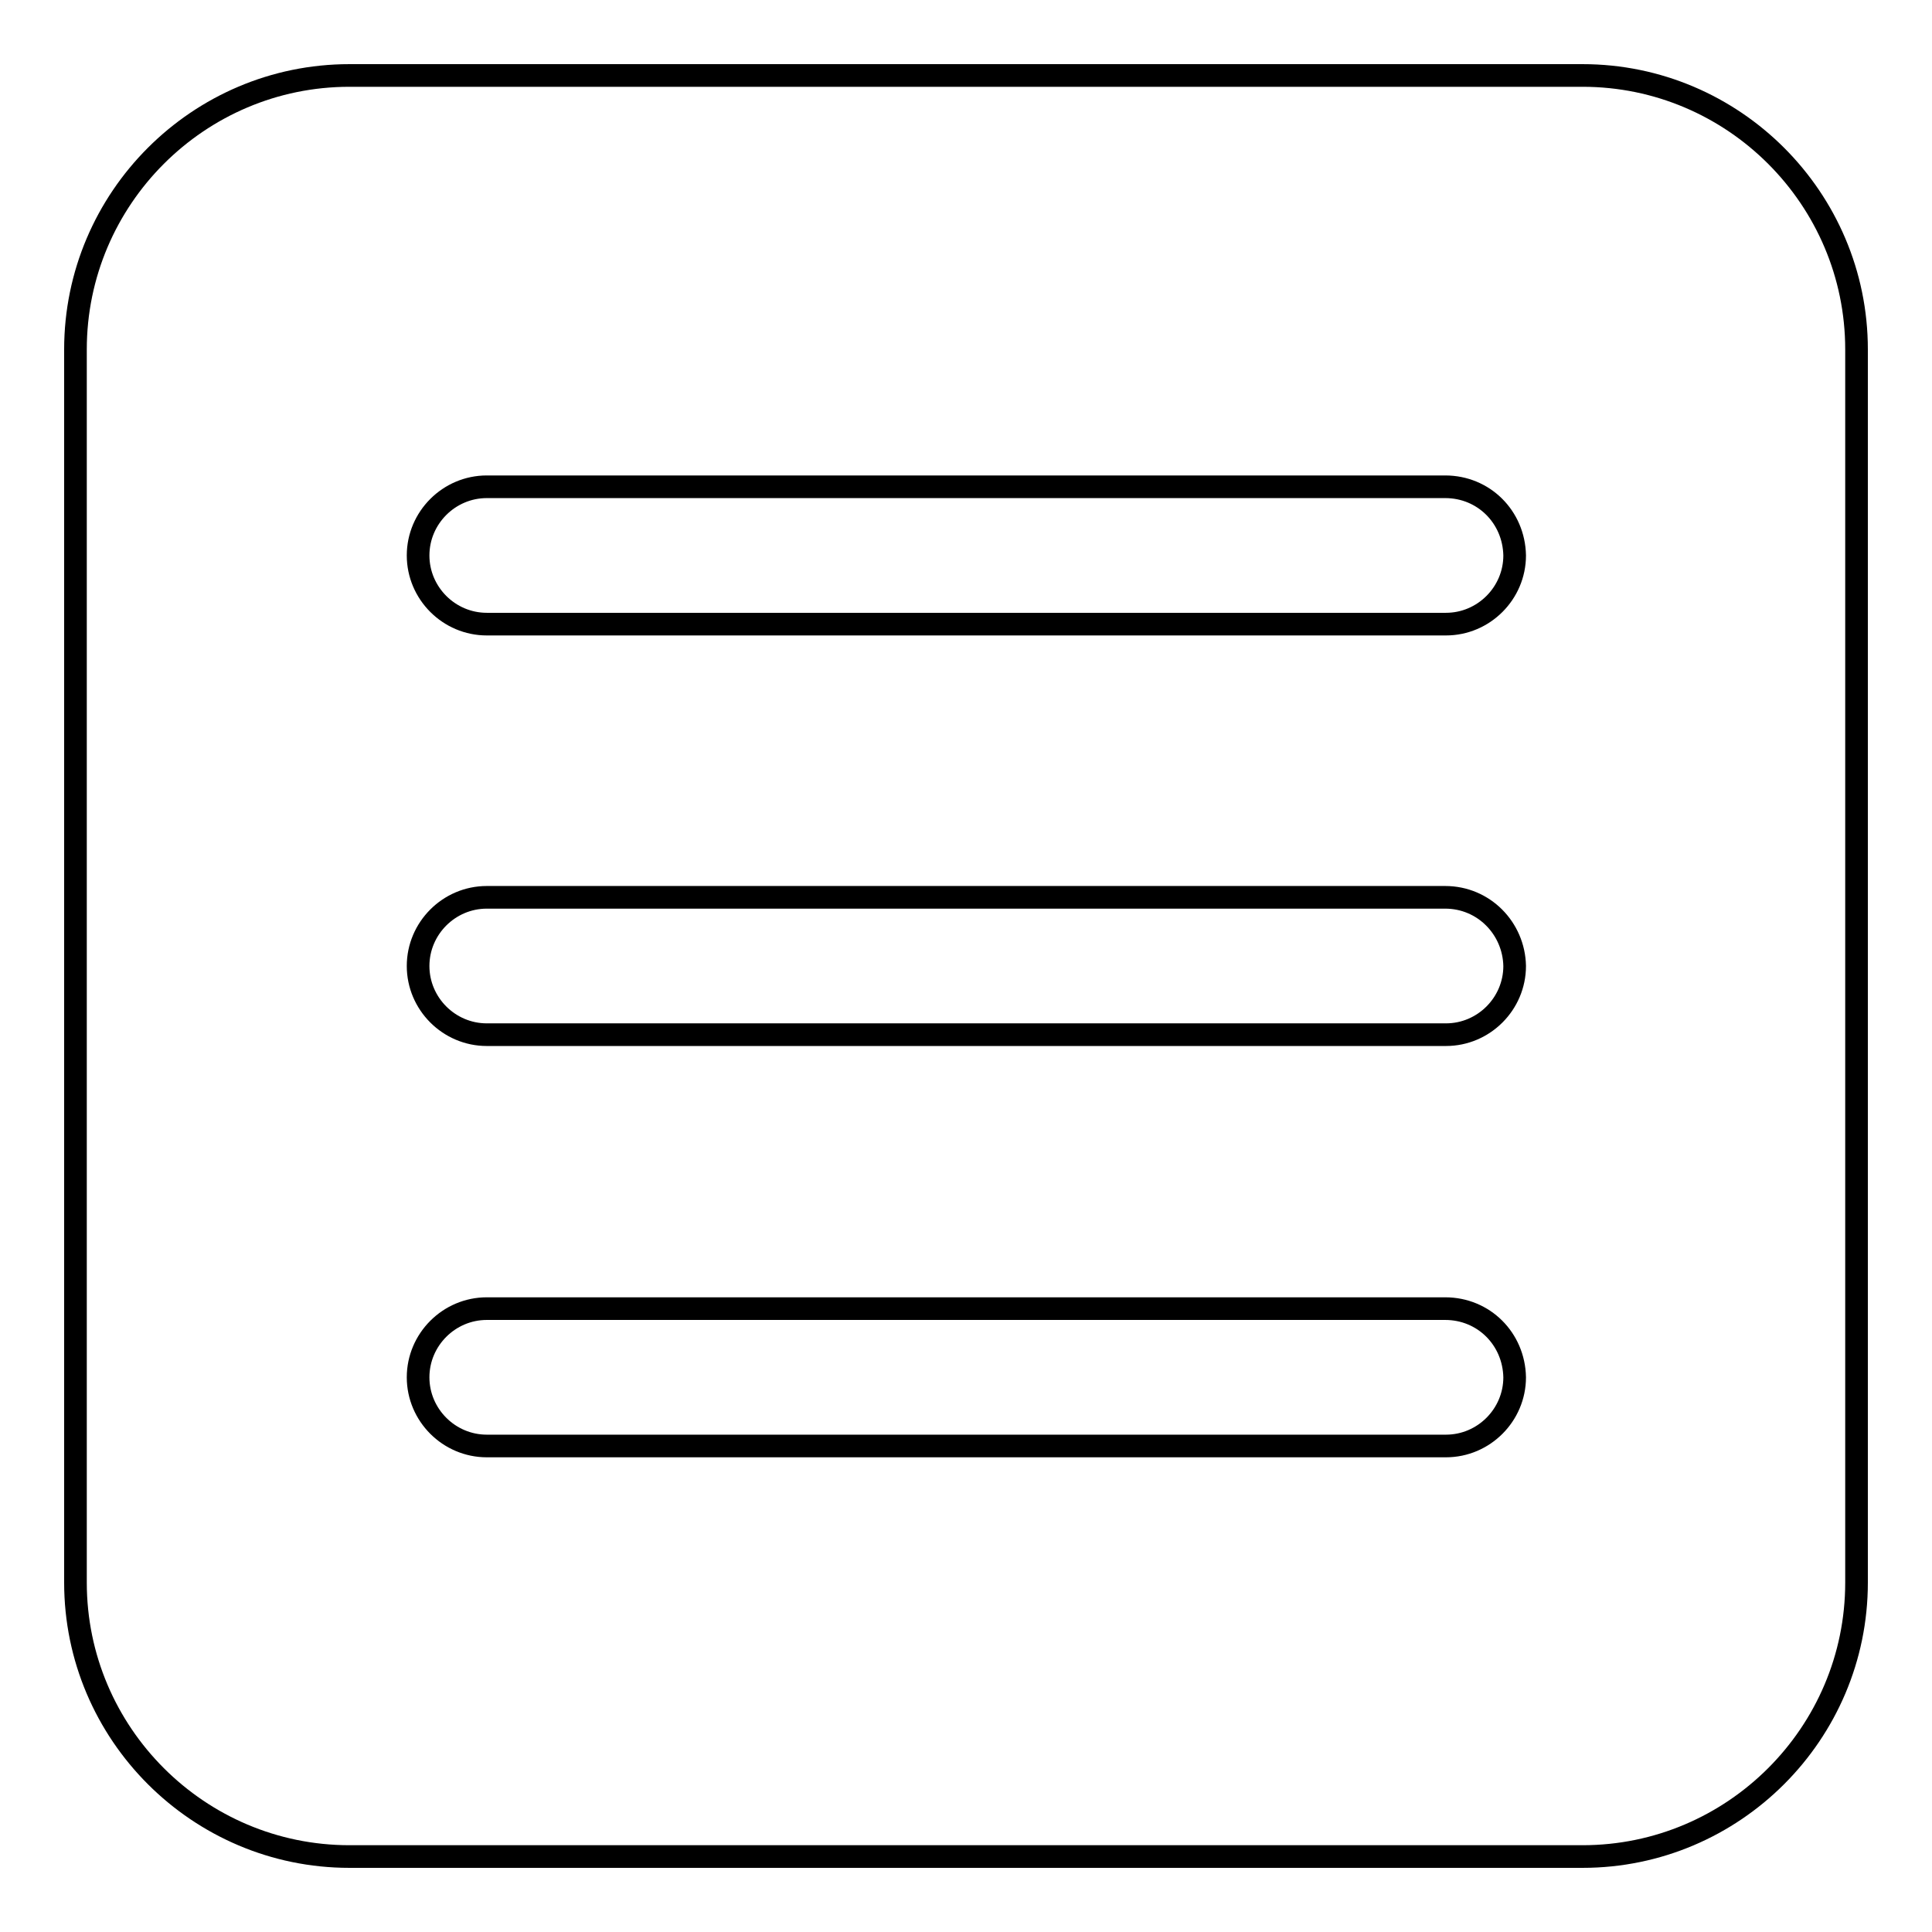
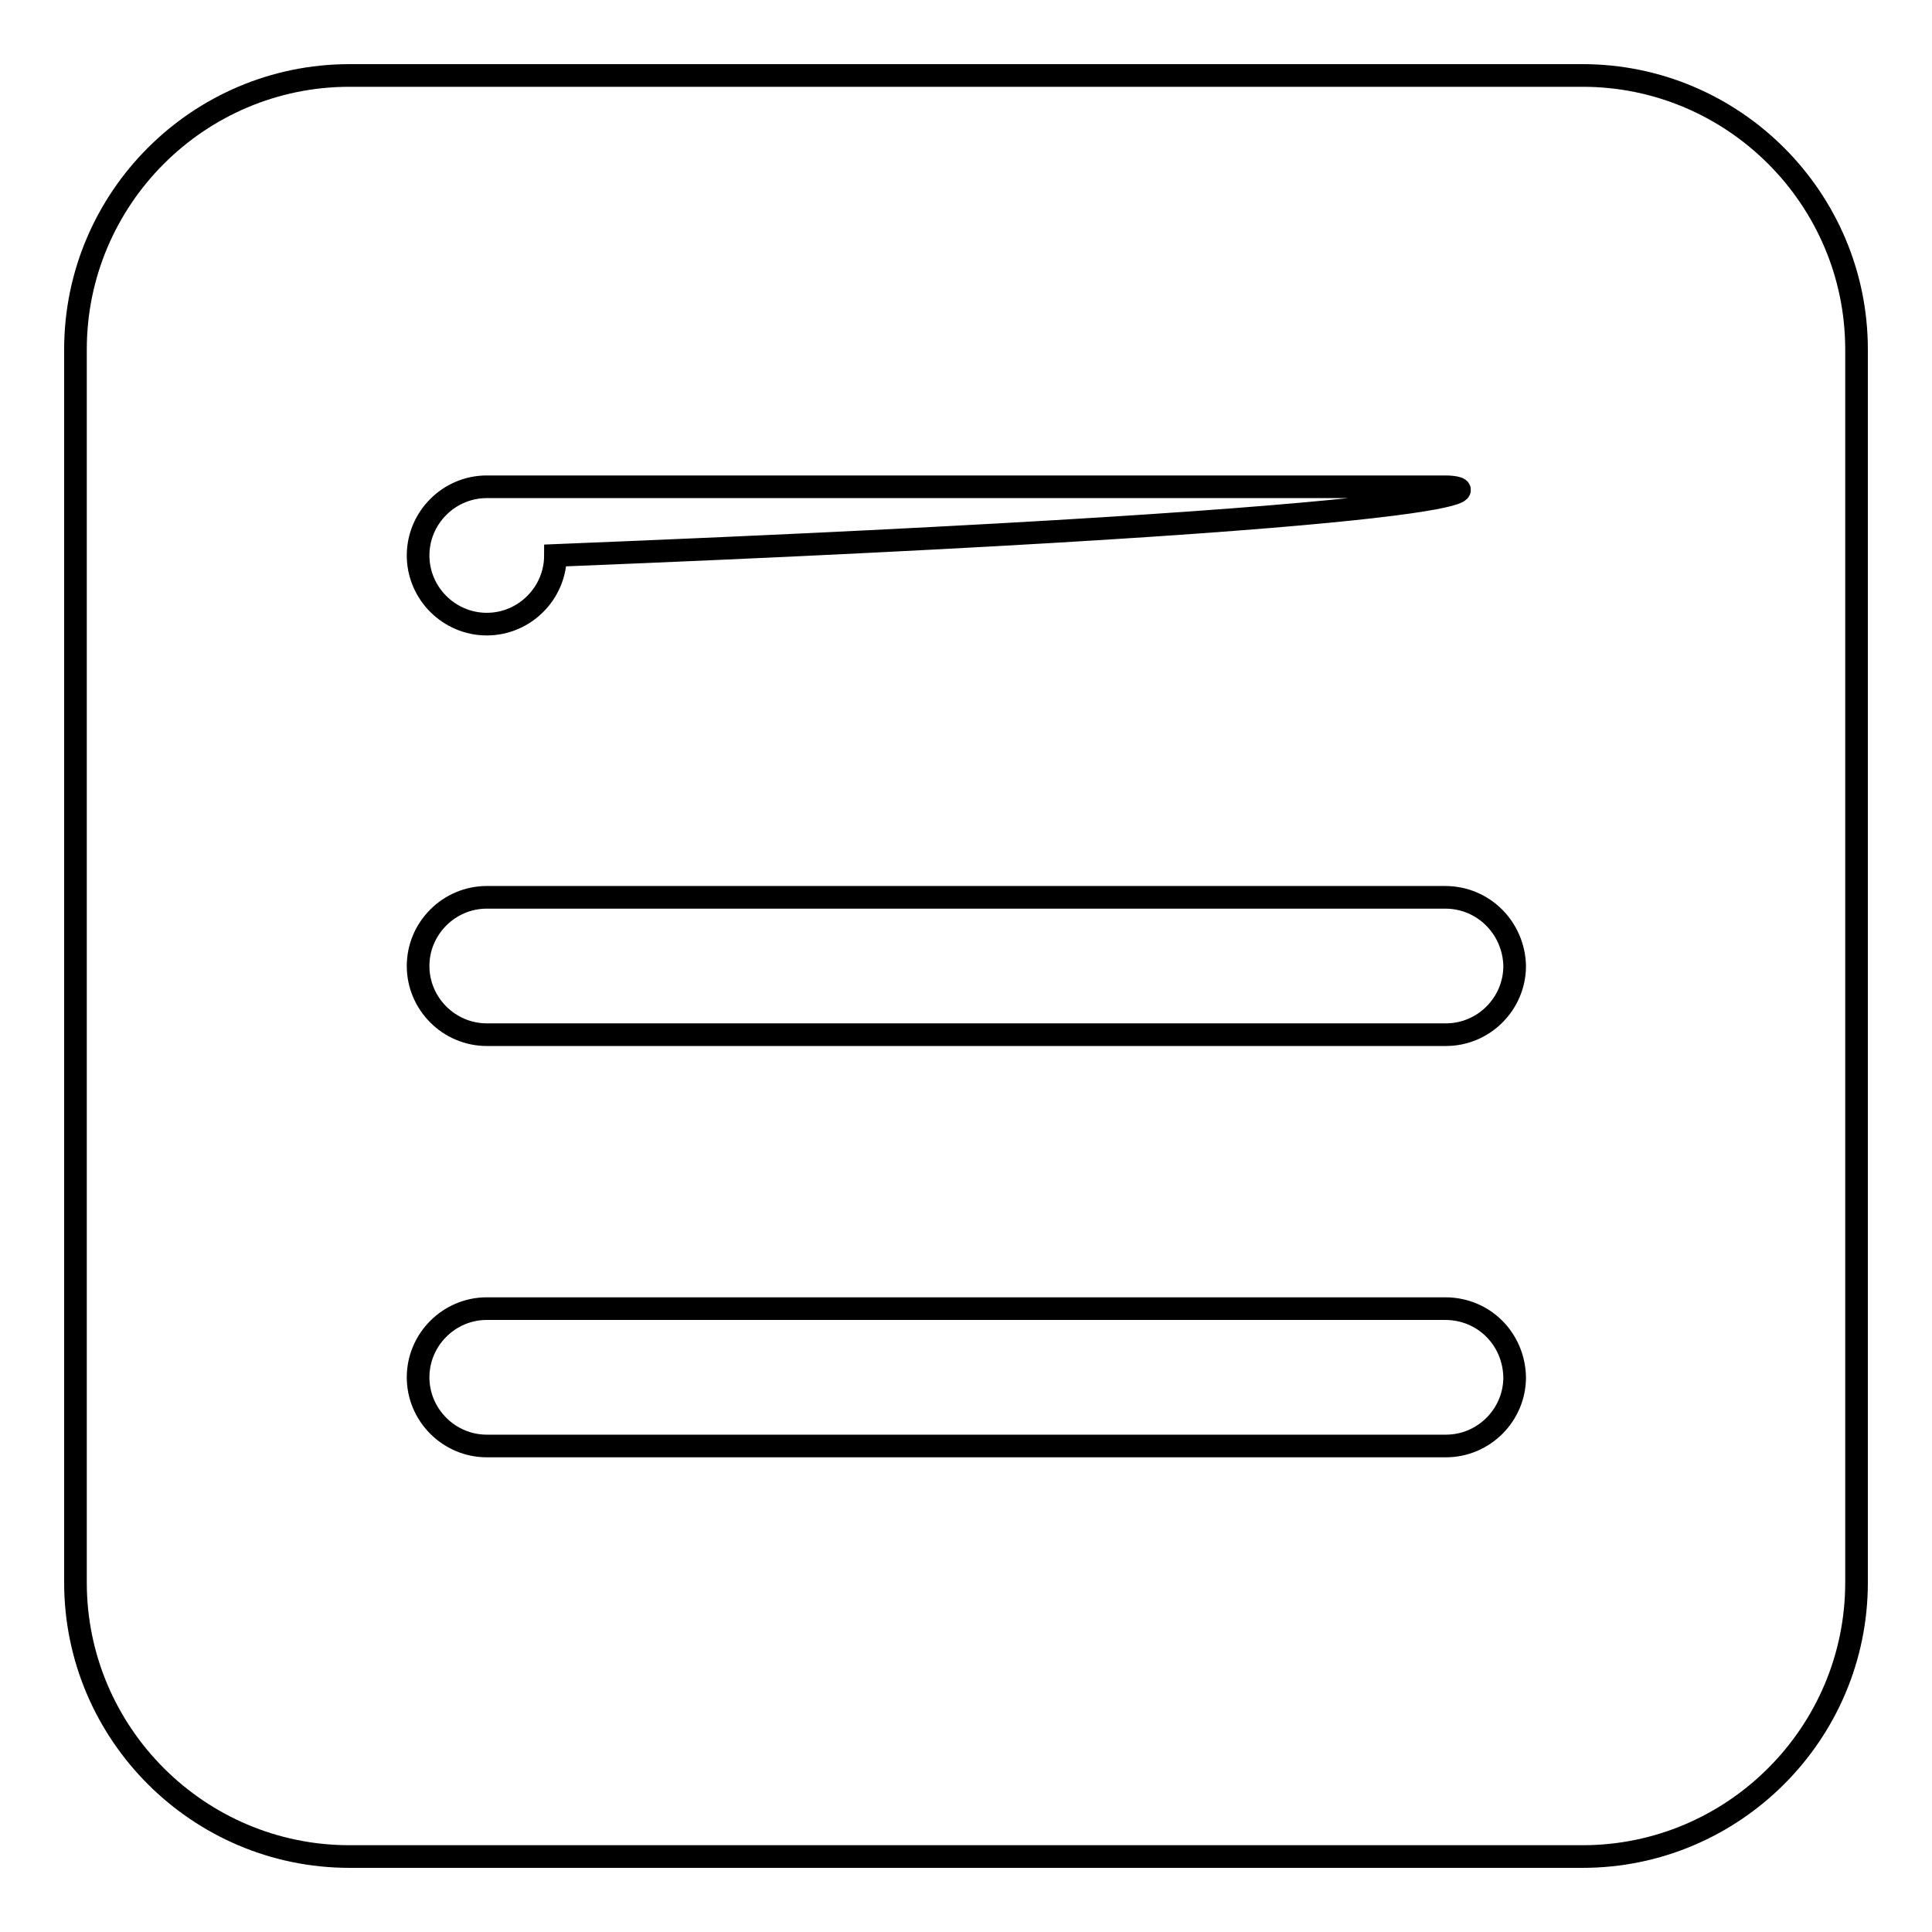
<svg xmlns="http://www.w3.org/2000/svg" version="1.1" x="0px" y="0px" viewBox="0 0 256 256" enable-background="new 0 0 256 256" xml:space="preserve">
  <g>
    <g>
-       <path stroke-width="3" fill-opacity="0" stroke="#000000" d="M209.7,246H46.3C26.3,246,10,229.7,10,209.7V46.3C10,26.3,26.3,10,46.3,10h163.4c20,0,36.3,16.3,36.3,36.3v163.4C246,229.7,229.7,246,209.7,246z M191.5,64.5H64.5c-5,0-9.1,4.1-9.1,9.1c0,5,4.1,9.1,9.1,9.1h127.1c5,0,9.1-4.1,9.1-9.1C200.6,68.5,196.6,64.5,191.5,64.5z M191.5,118.9H64.5c-5,0-9.1,4.1-9.1,9.1c0,5,4.1,9.1,9.1,9.1h127.1c5,0,9.1-4.1,9.1-9.1C200.6,123,196.6,118.9,191.5,118.9z M191.5,173.4H64.5c-5,0-9.1,4.1-9.1,9.1s4.1,9.1,9.1,9.1h127.1c5,0,9.1-4.1,9.1-9.1C200.6,177.4,196.6,173.4,191.5,173.4z" />
+       <path stroke-width="3" fill-opacity="0" stroke="#000000" d="M209.7,246H46.3C26.3,246,10,229.7,10,209.7V46.3C10,26.3,26.3,10,46.3,10h163.4c20,0,36.3,16.3,36.3,36.3v163.4C246,229.7,229.7,246,209.7,246z M191.5,64.5H64.5c-5,0-9.1,4.1-9.1,9.1c0,5,4.1,9.1,9.1,9.1c5,0,9.1-4.1,9.1-9.1C200.6,68.5,196.6,64.5,191.5,64.5z M191.5,118.9H64.5c-5,0-9.1,4.1-9.1,9.1c0,5,4.1,9.1,9.1,9.1h127.1c5,0,9.1-4.1,9.1-9.1C200.6,123,196.6,118.9,191.5,118.9z M191.5,173.4H64.5c-5,0-9.1,4.1-9.1,9.1s4.1,9.1,9.1,9.1h127.1c5,0,9.1-4.1,9.1-9.1C200.6,177.4,196.6,173.4,191.5,173.4z" />
    </g>
  </g>
</svg>